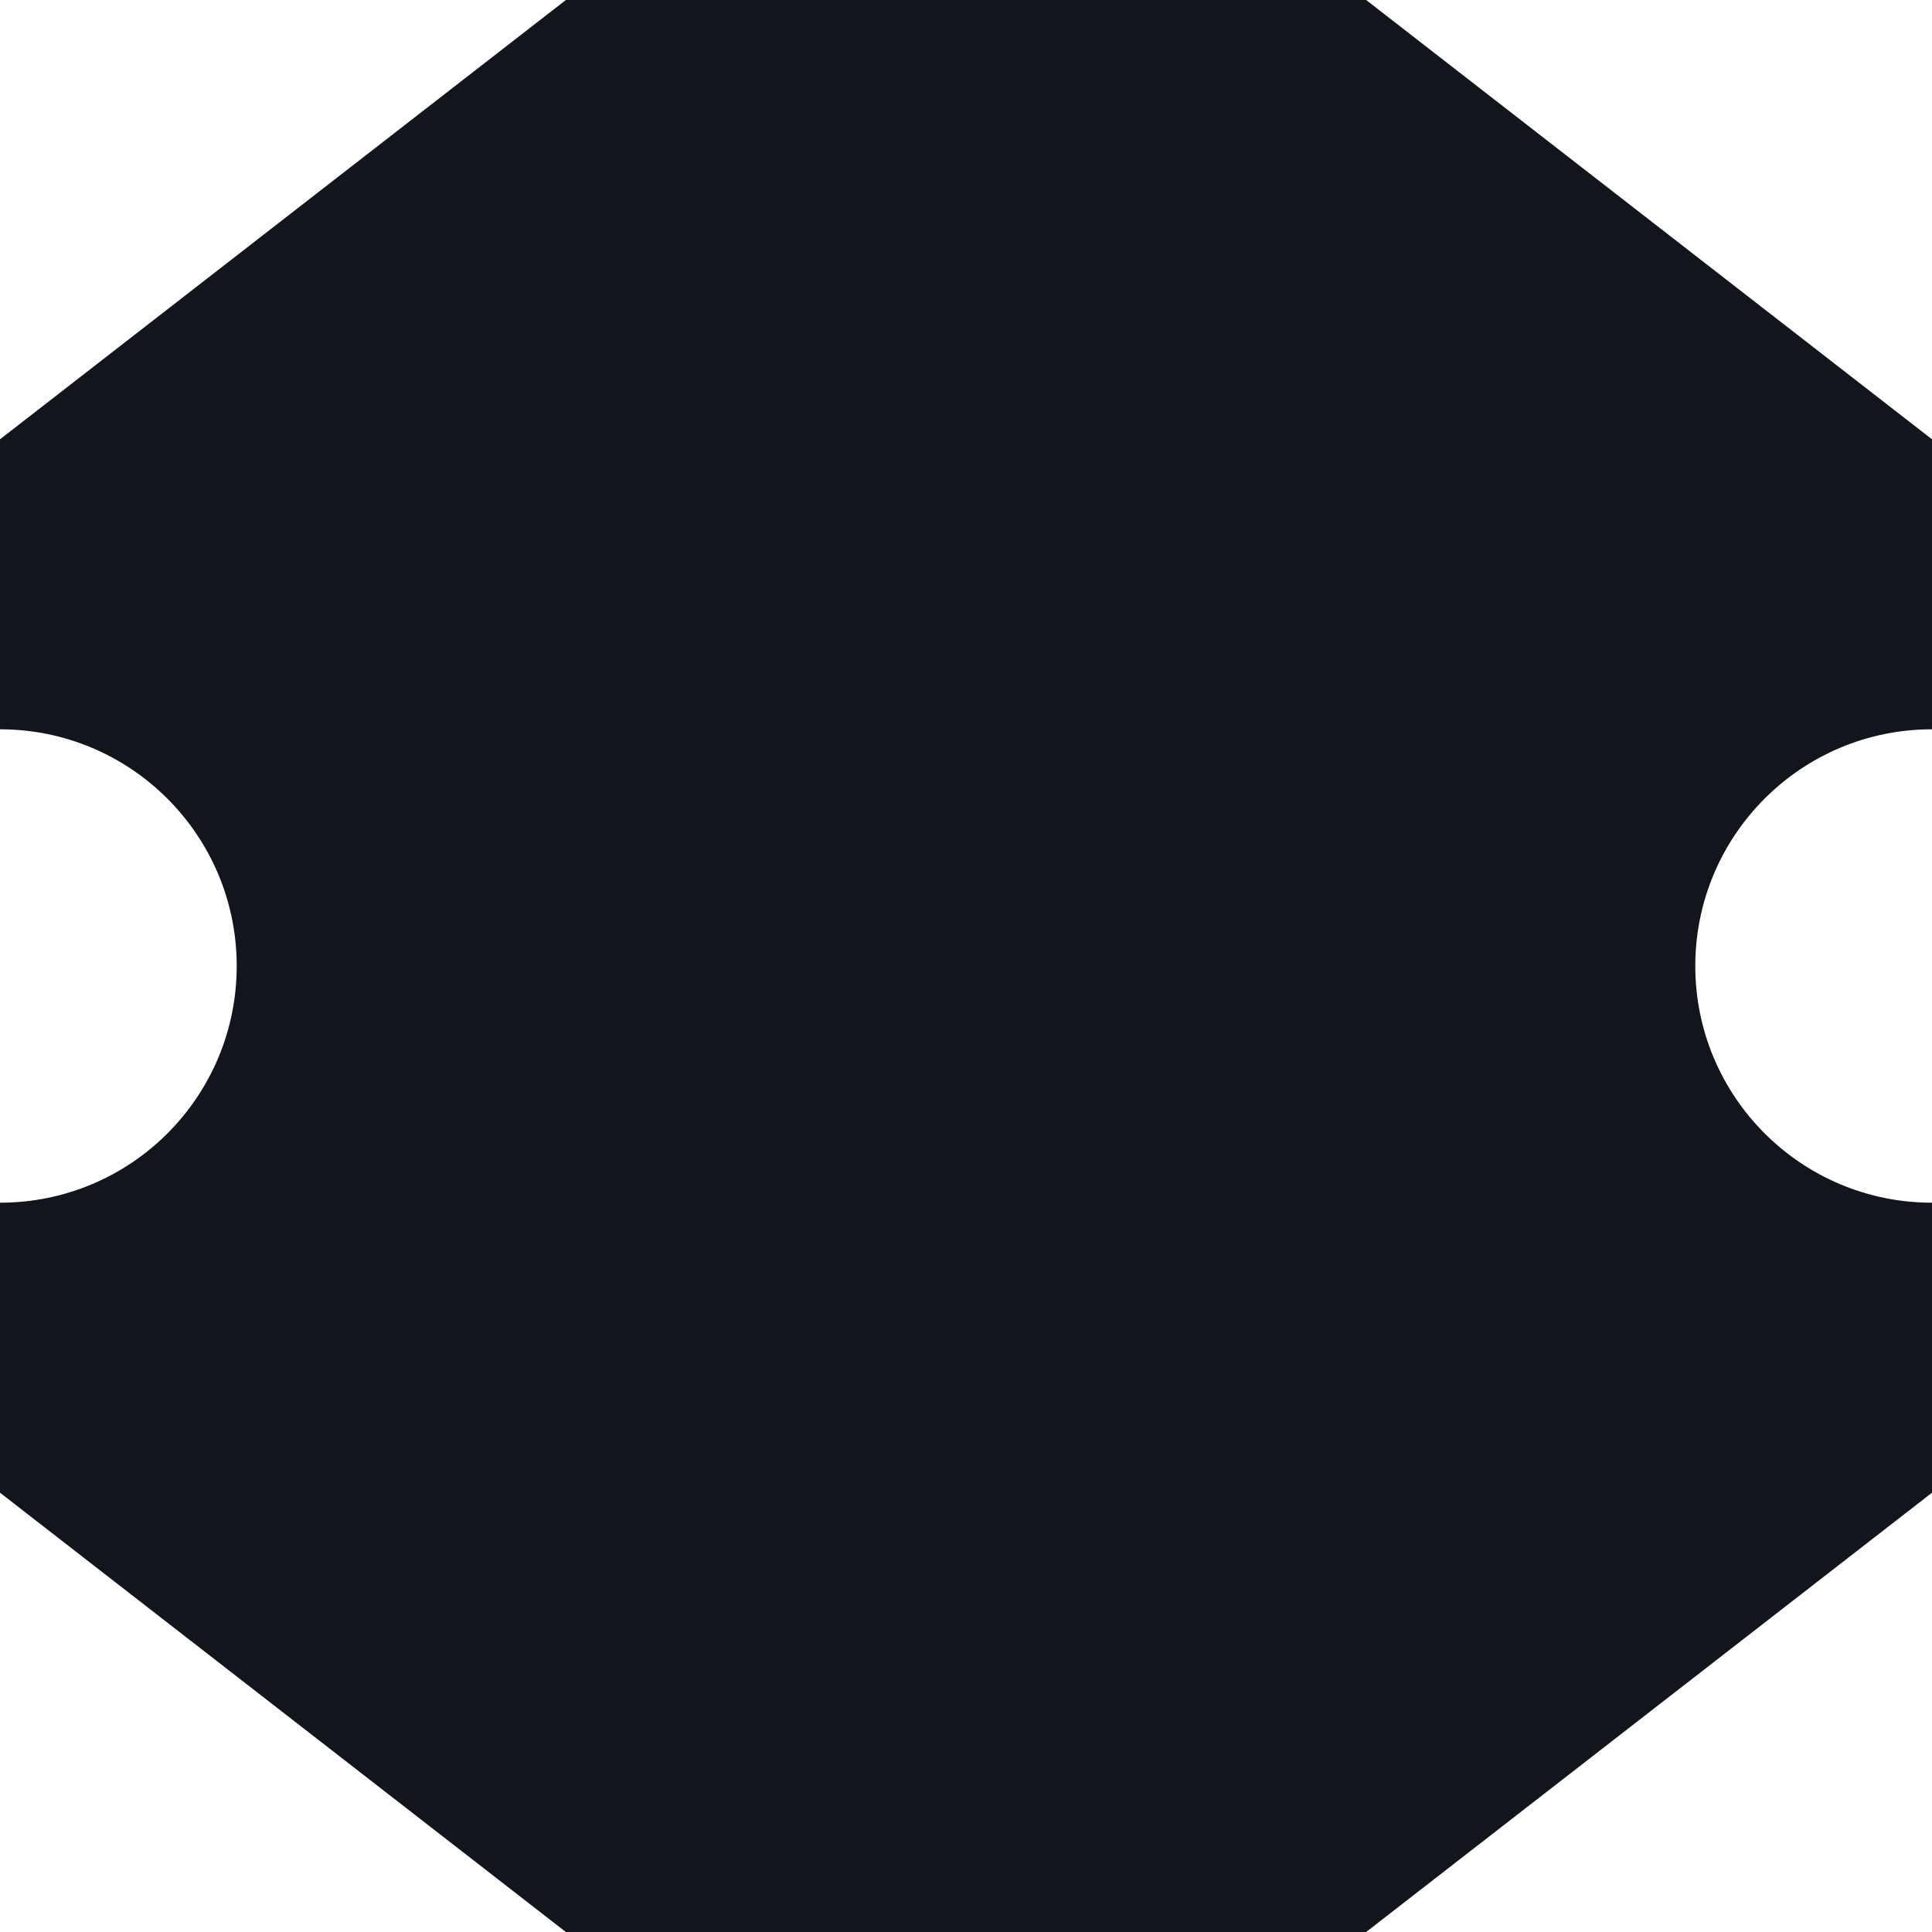
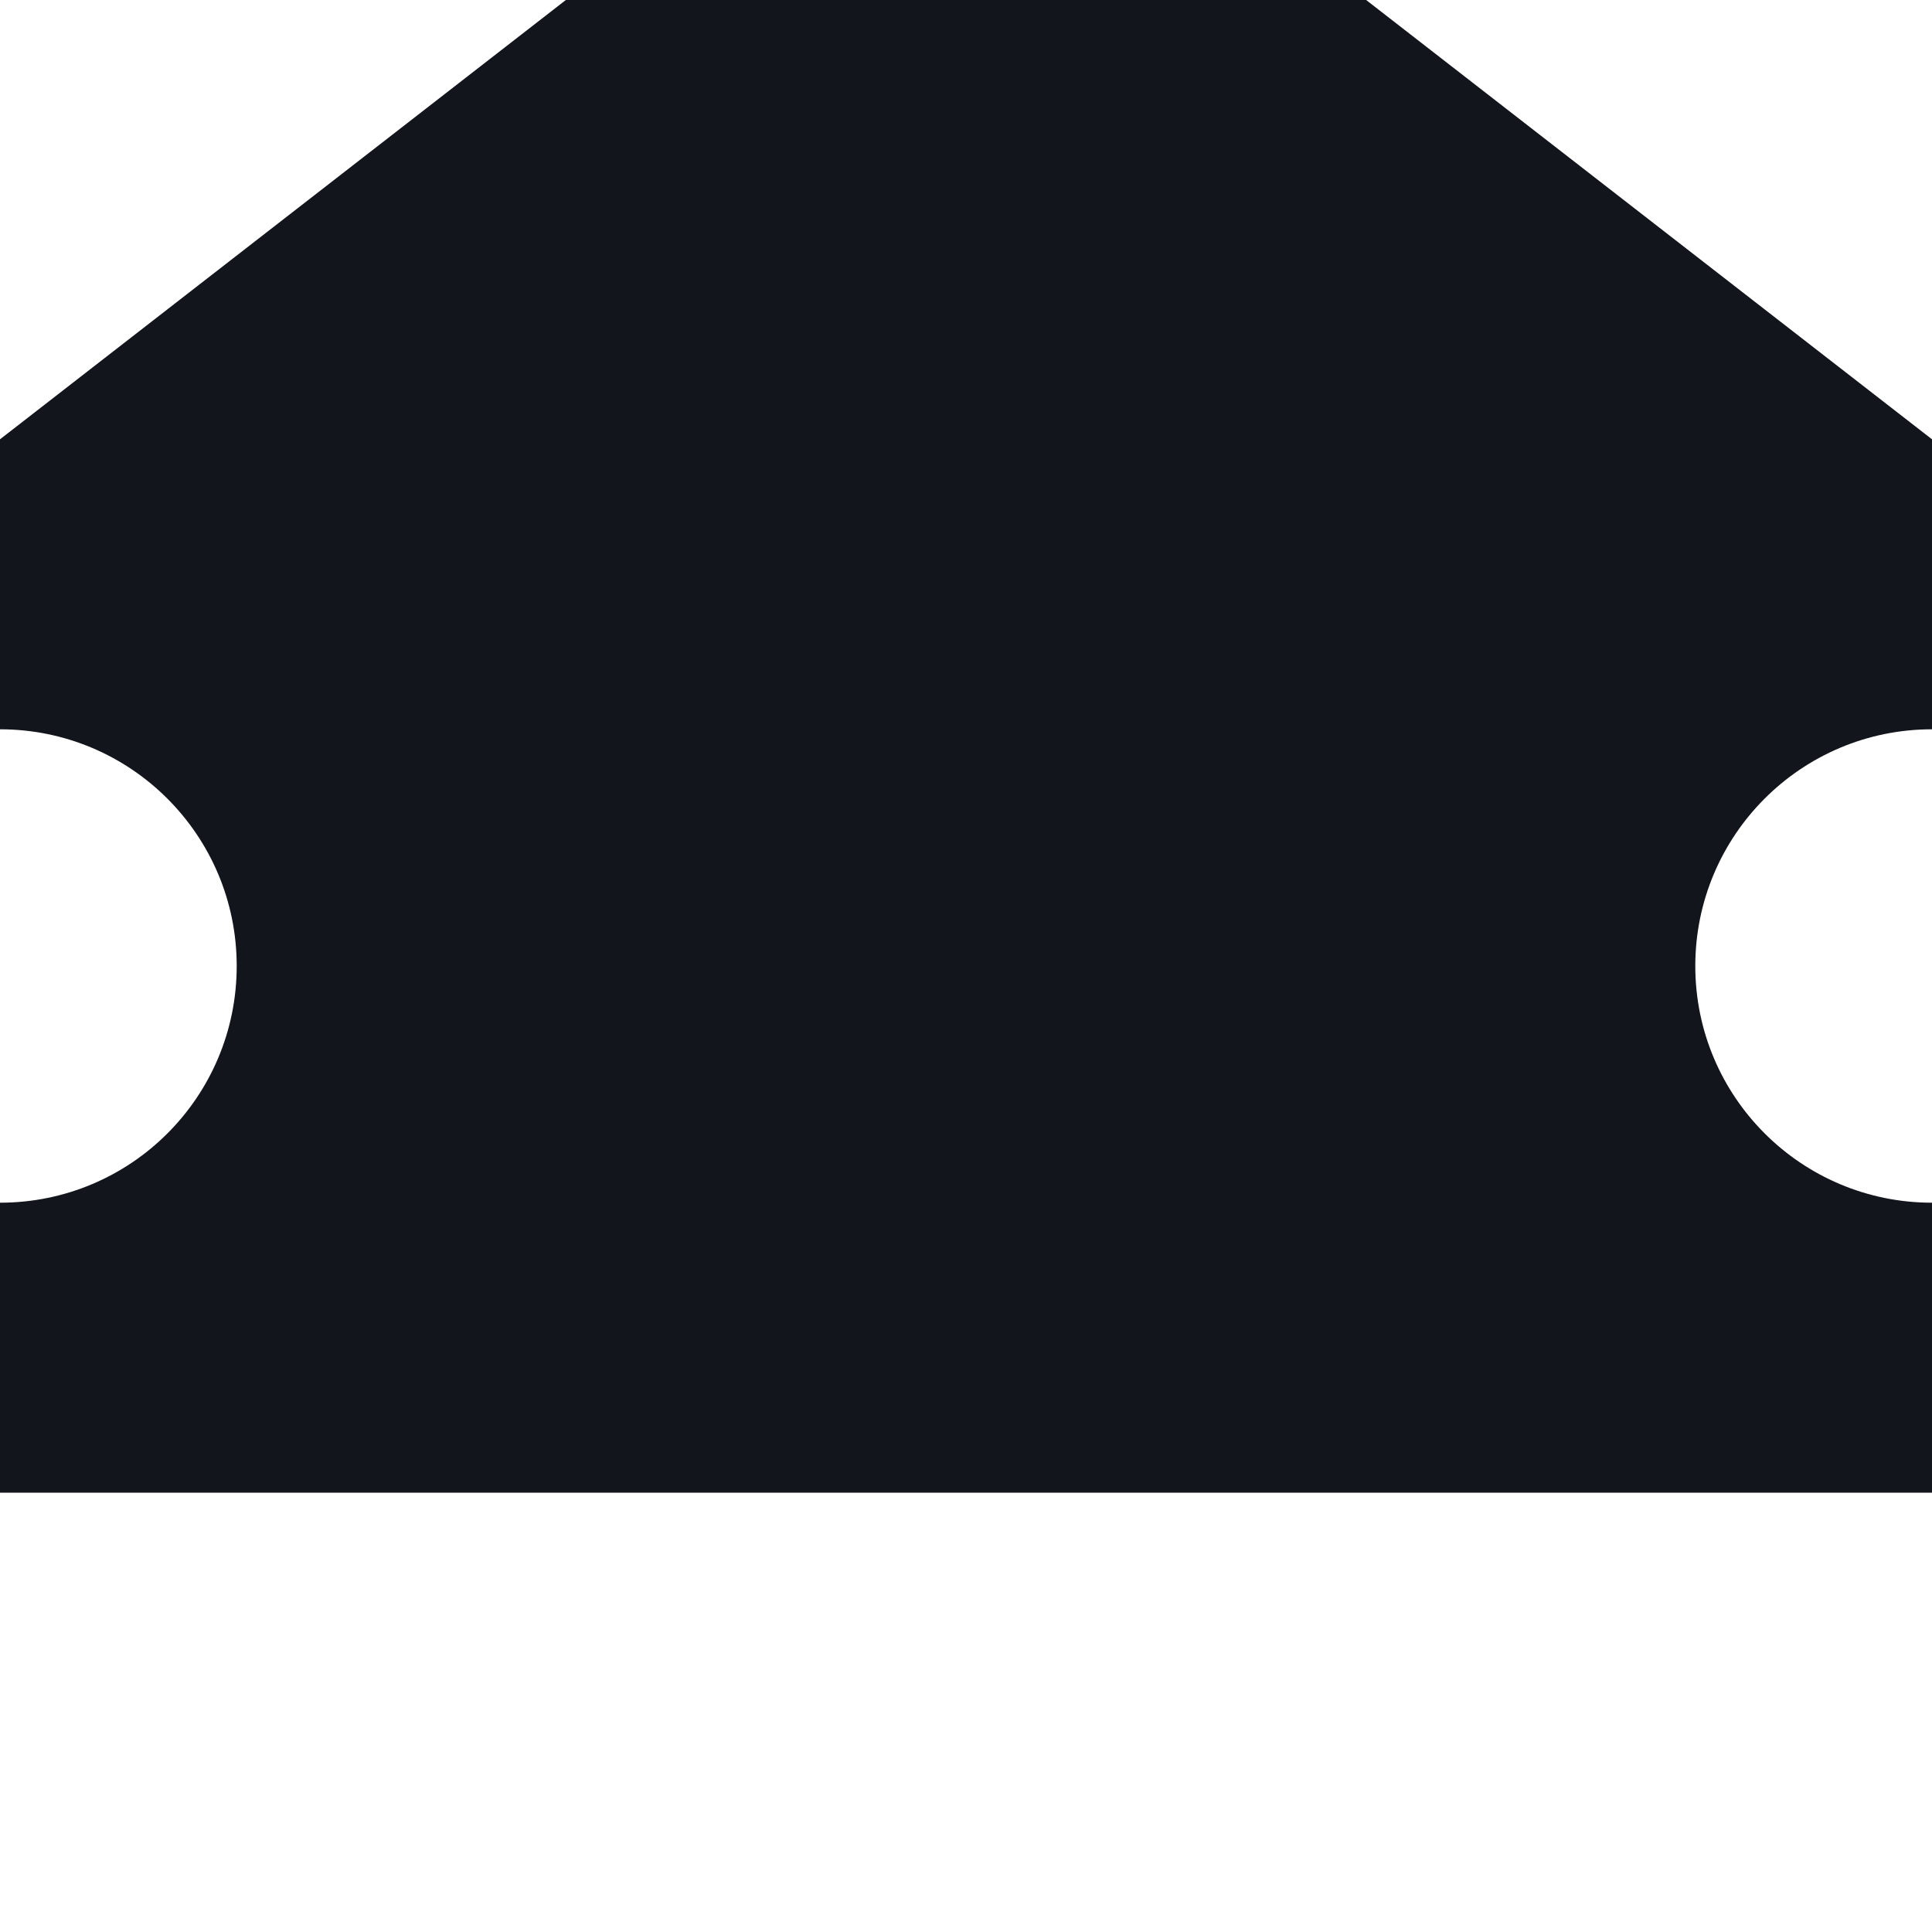
<svg xmlns="http://www.w3.org/2000/svg" width="60" height="60" viewBox="0 0 60 60" fill="none">
-   <path d="M52.649 30C52.649 25.944 55.936 22.649 60 22.649V13.643L42.427 0H17.573L0 13.643V22.649C4.056 22.649 7.351 25.936 7.351 30C7.351 34.064 4.064 37.351 0 37.351V46.357L17.573 60H42.427L60 46.357V37.351C55.944 37.351 52.649 34.064 52.649 30Z" fill="#12151C" />
+   <path d="M52.649 30C52.649 25.944 55.936 22.649 60 22.649V13.643L42.427 0H17.573L0 13.643V22.649C4.056 22.649 7.351 25.936 7.351 30C7.351 34.064 4.064 37.351 0 37.351V46.357H42.427L60 46.357V37.351C55.944 37.351 52.649 34.064 52.649 30Z" fill="#12151C" />
</svg>